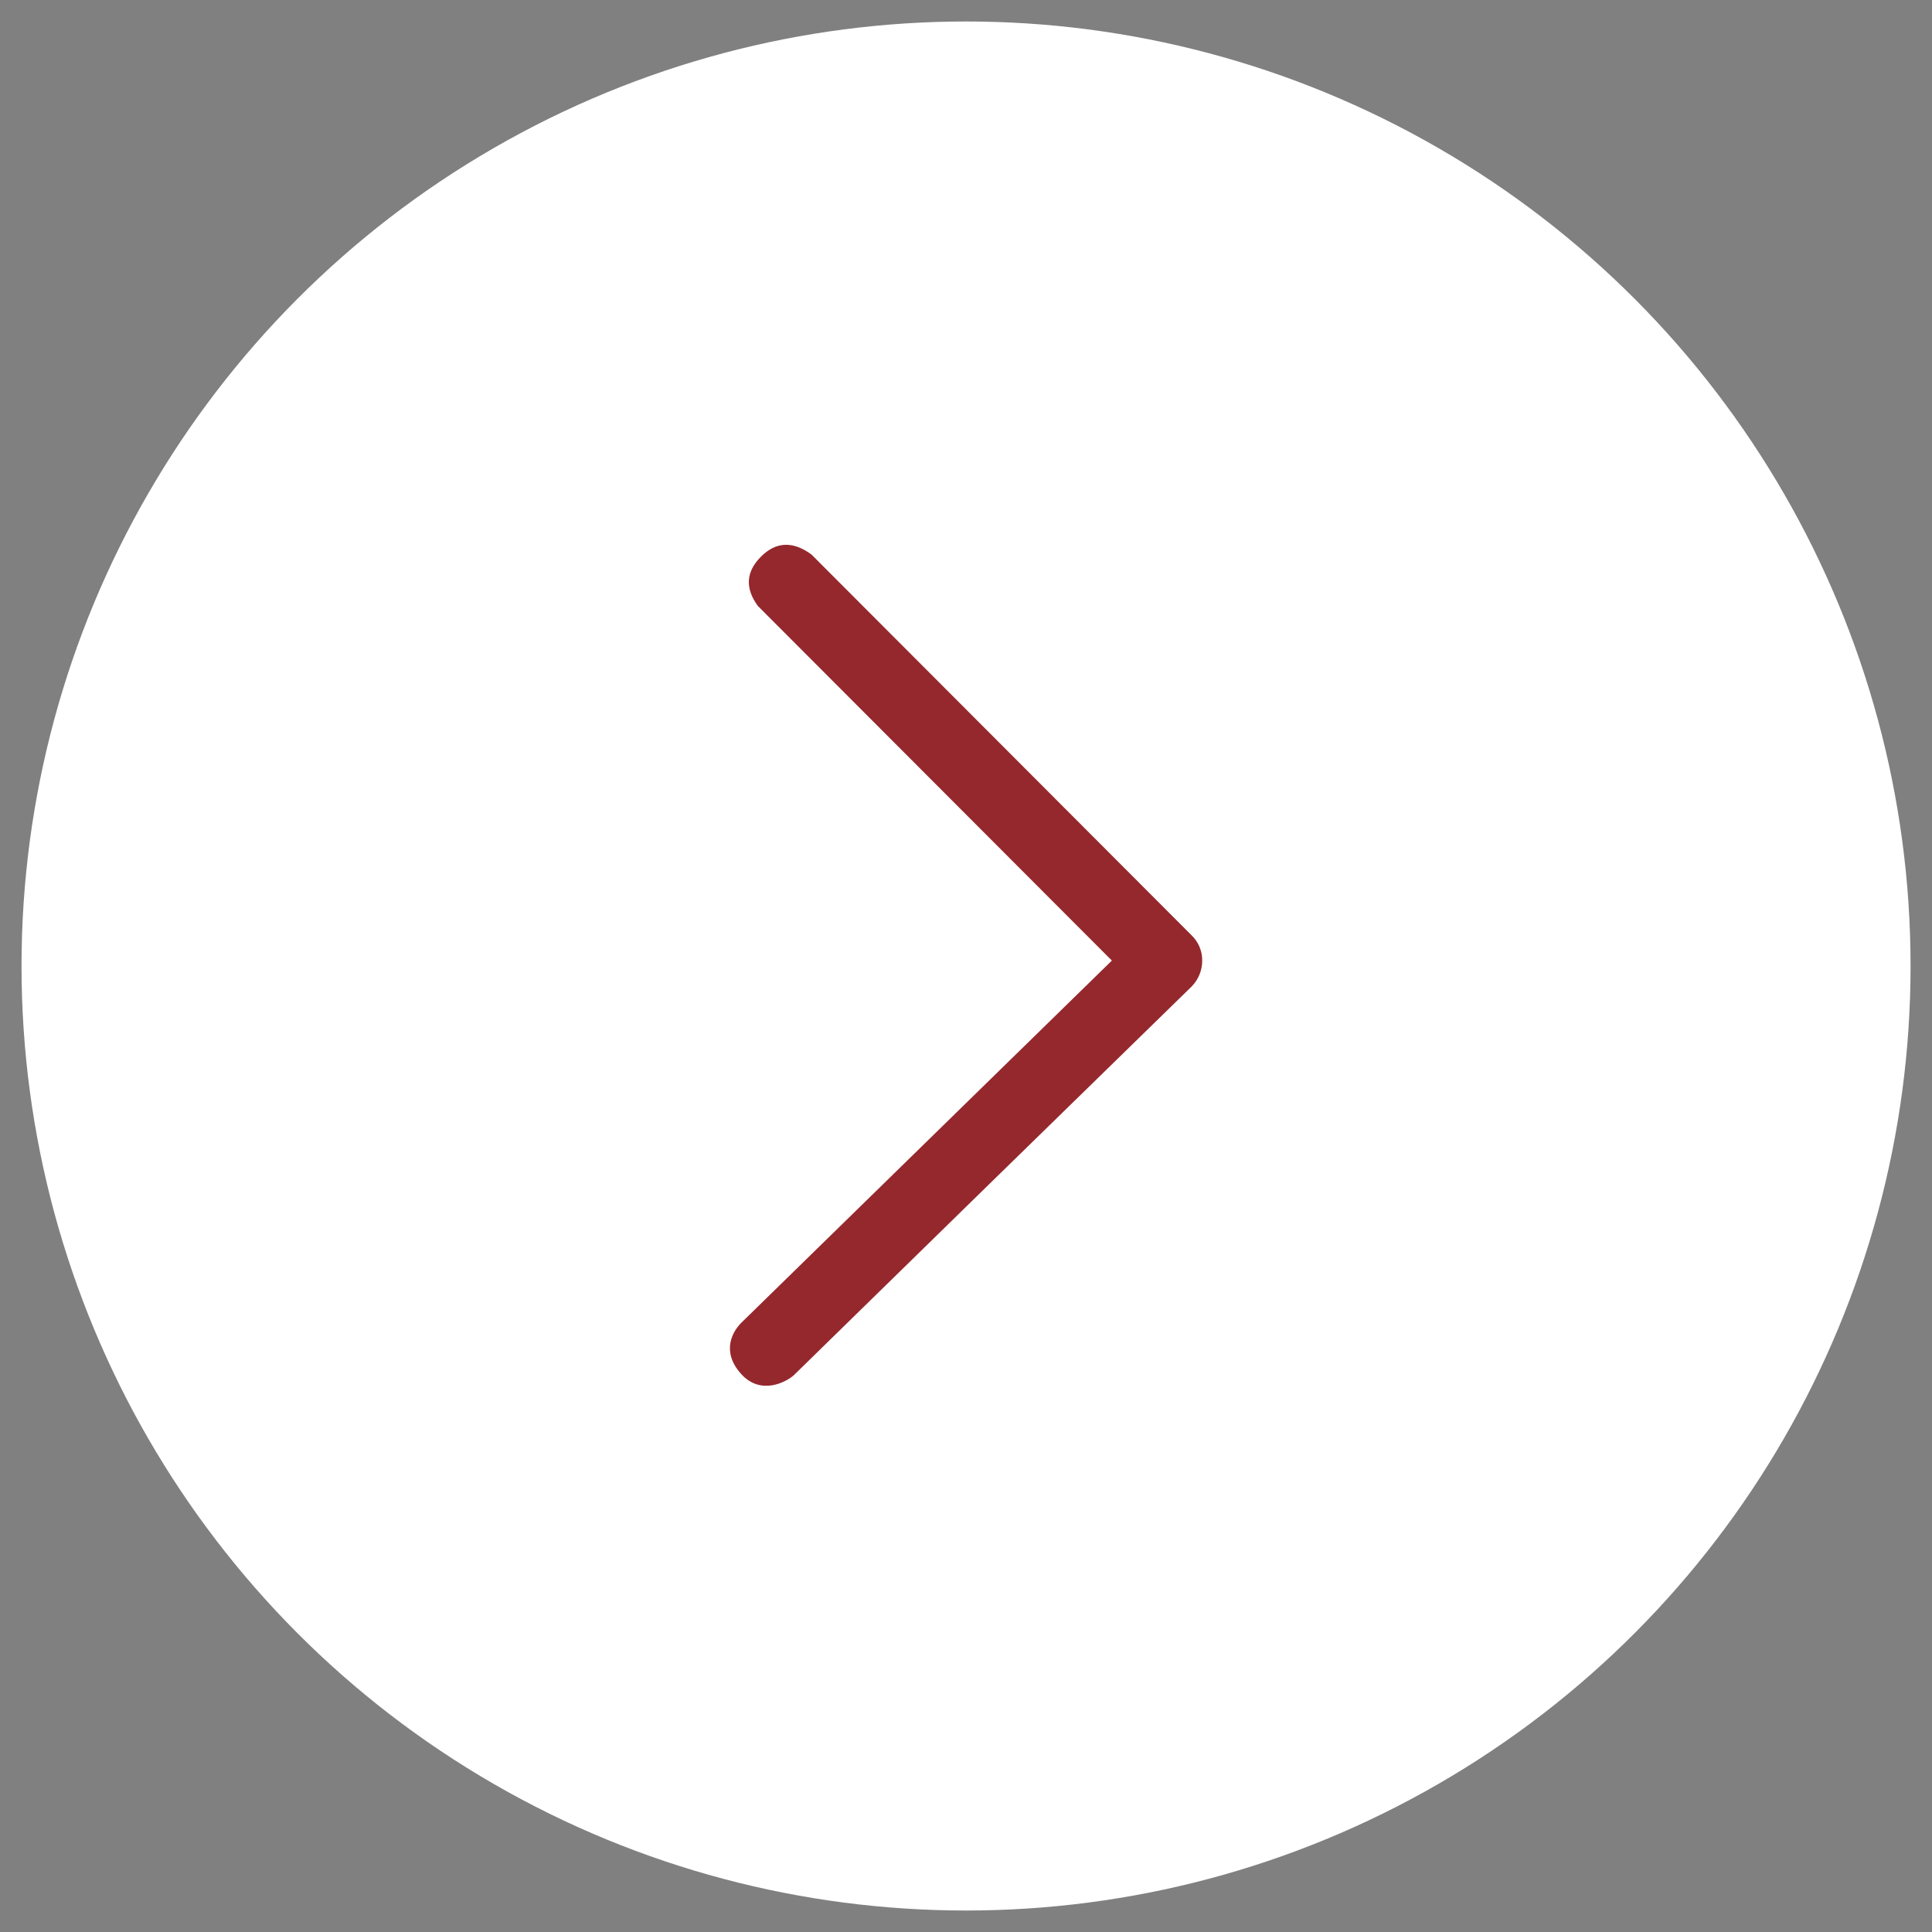
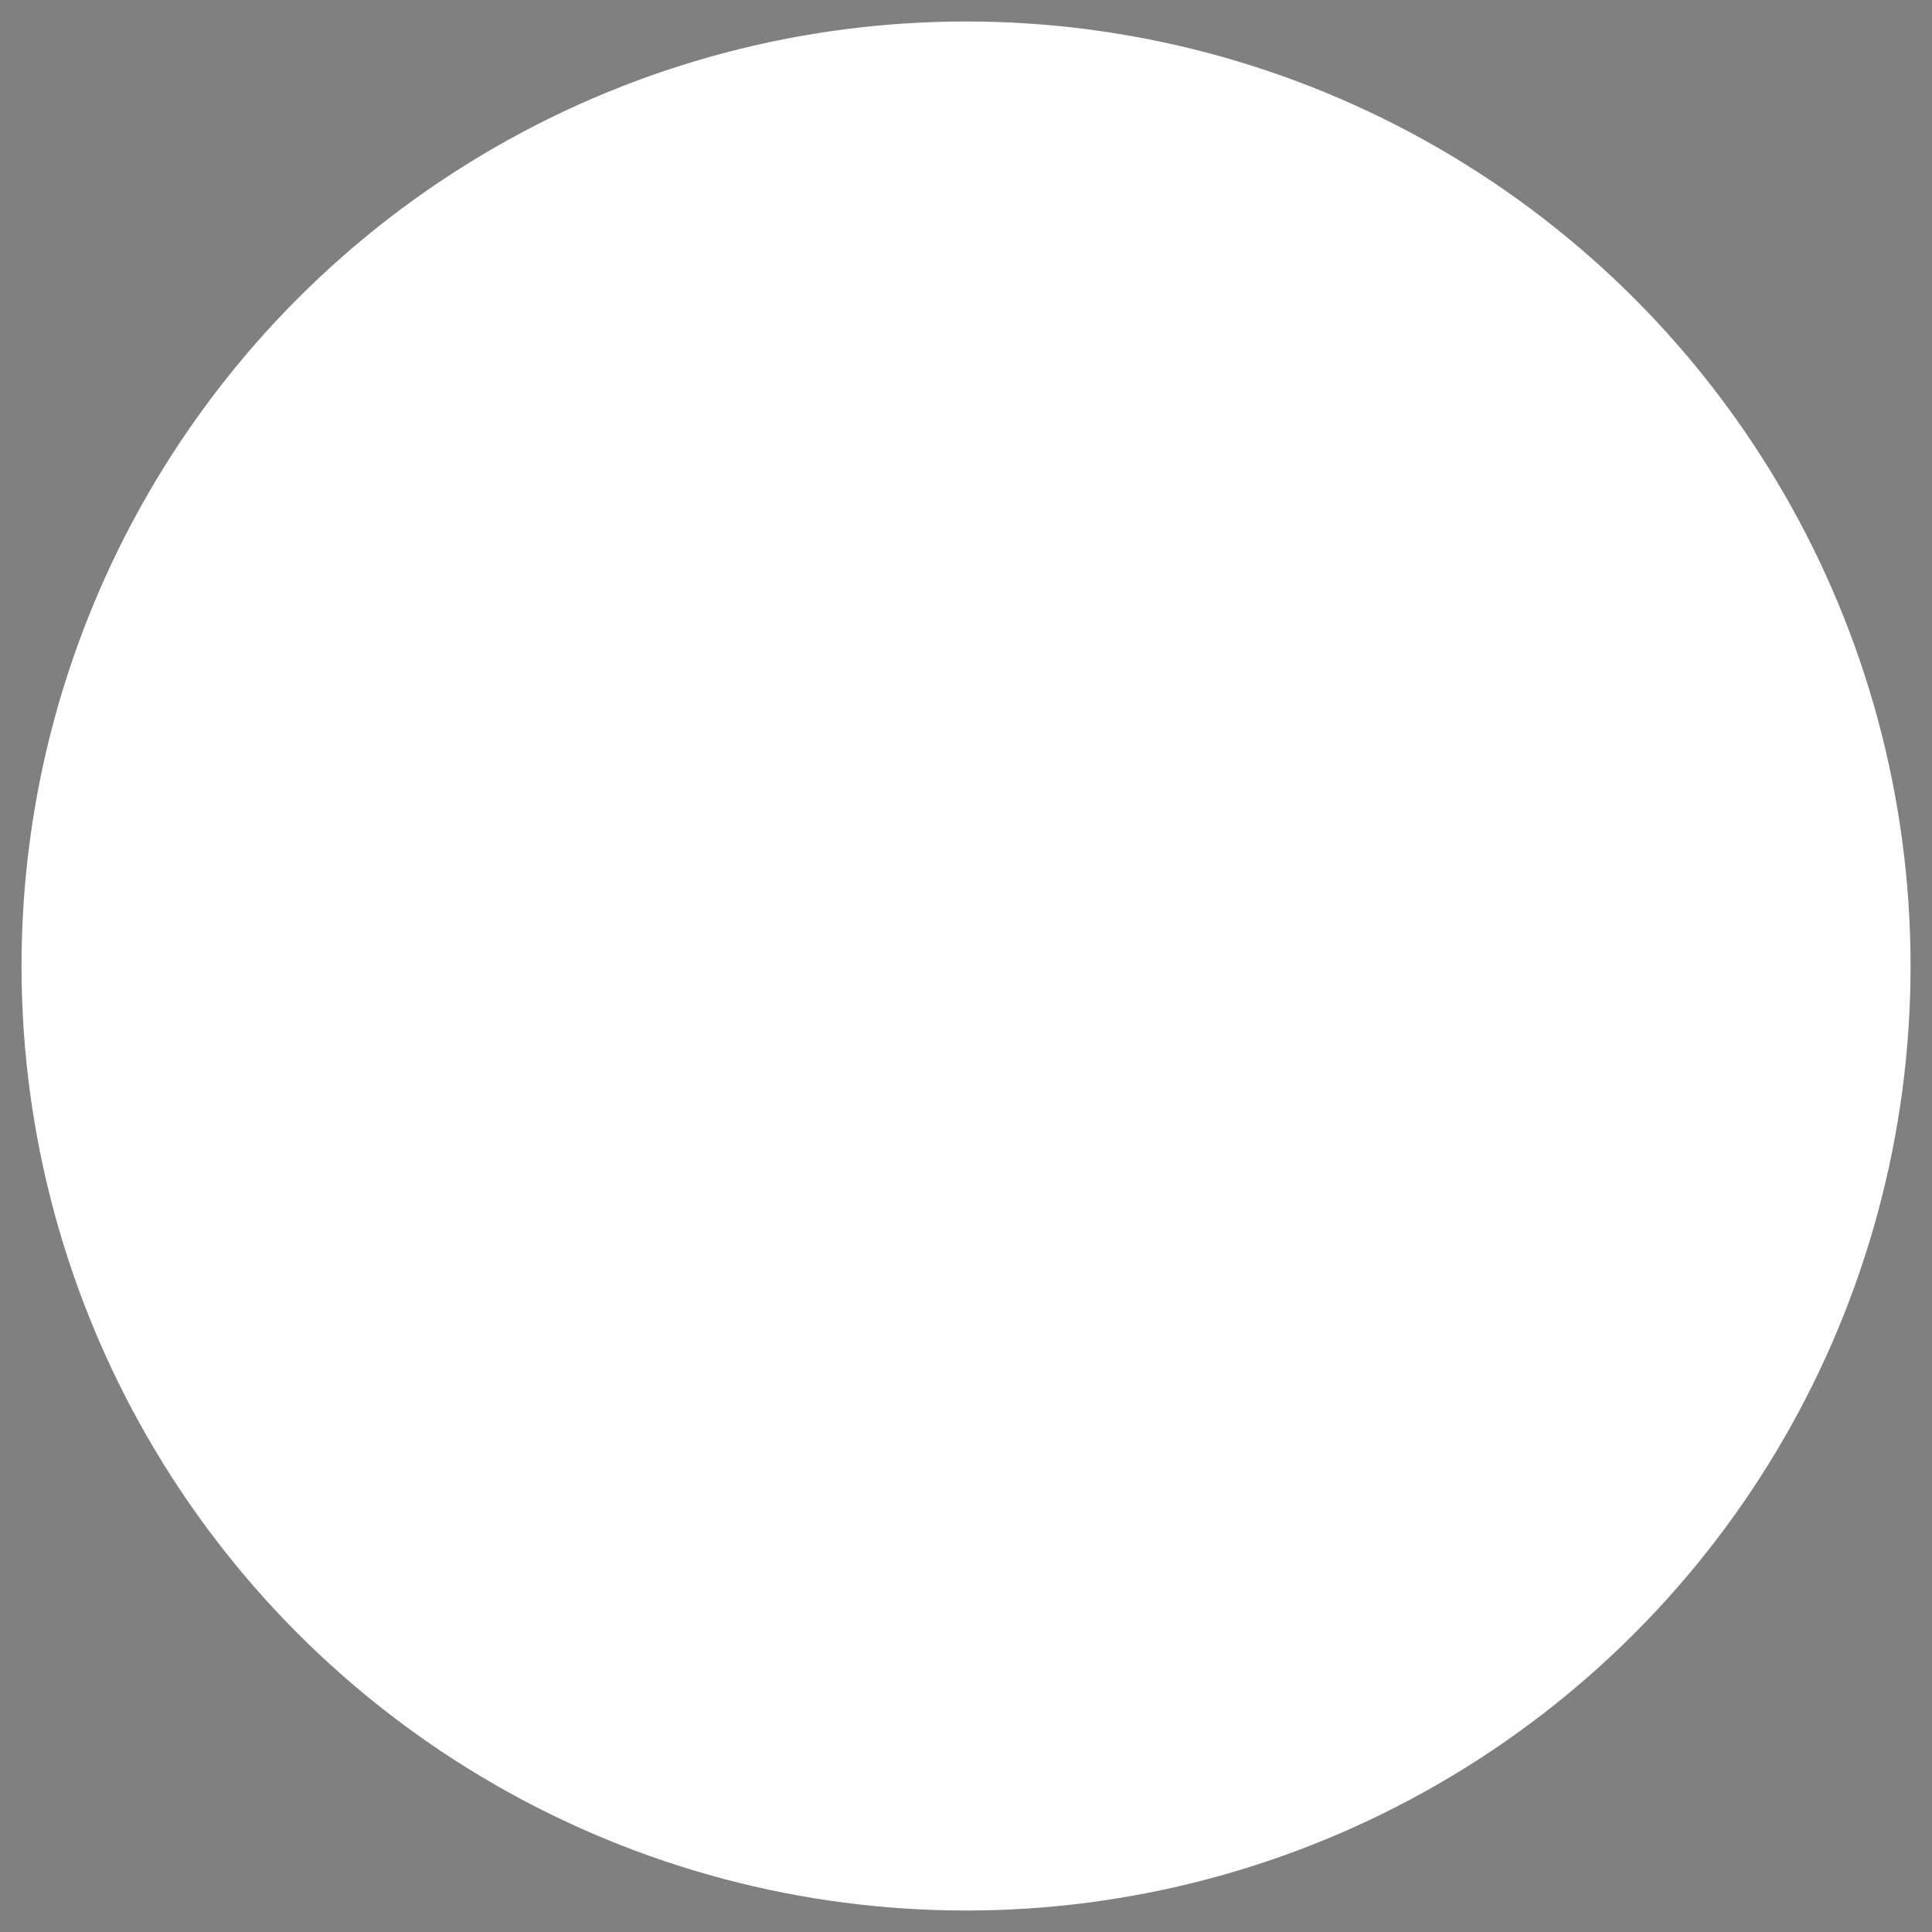
<svg xmlns="http://www.w3.org/2000/svg" width="42" height="42" viewBox="0 0 42 42" fill="none">
  <rect x="0" y="0" width="42" height="42" fill="#808080" stroke="none" />
  <circle cx="21.001" cy="21" r="20.533" fill="white" />
-   <path fill-rule="evenodd" clip-rule="evenodd" d="M17.64 12.054L25.902 20.331C25.977 20.402 26.036 20.488 26.076 20.583C26.116 20.678 26.136 20.78 26.135 20.882C26.135 21.095 26.052 21.299 25.902 21.449C22.913 24.365 20.033 27.179 17.261 29.892C17.119 30.026 16.548 30.357 16.108 29.865C15.668 29.371 15.934 28.941 16.108 28.763L24.171 20.882L16.474 13.172C16.193 12.786 16.216 12.428 16.543 12.101C16.869 11.774 17.235 11.758 17.64 12.054Z" fill="#95282D" />
</svg>